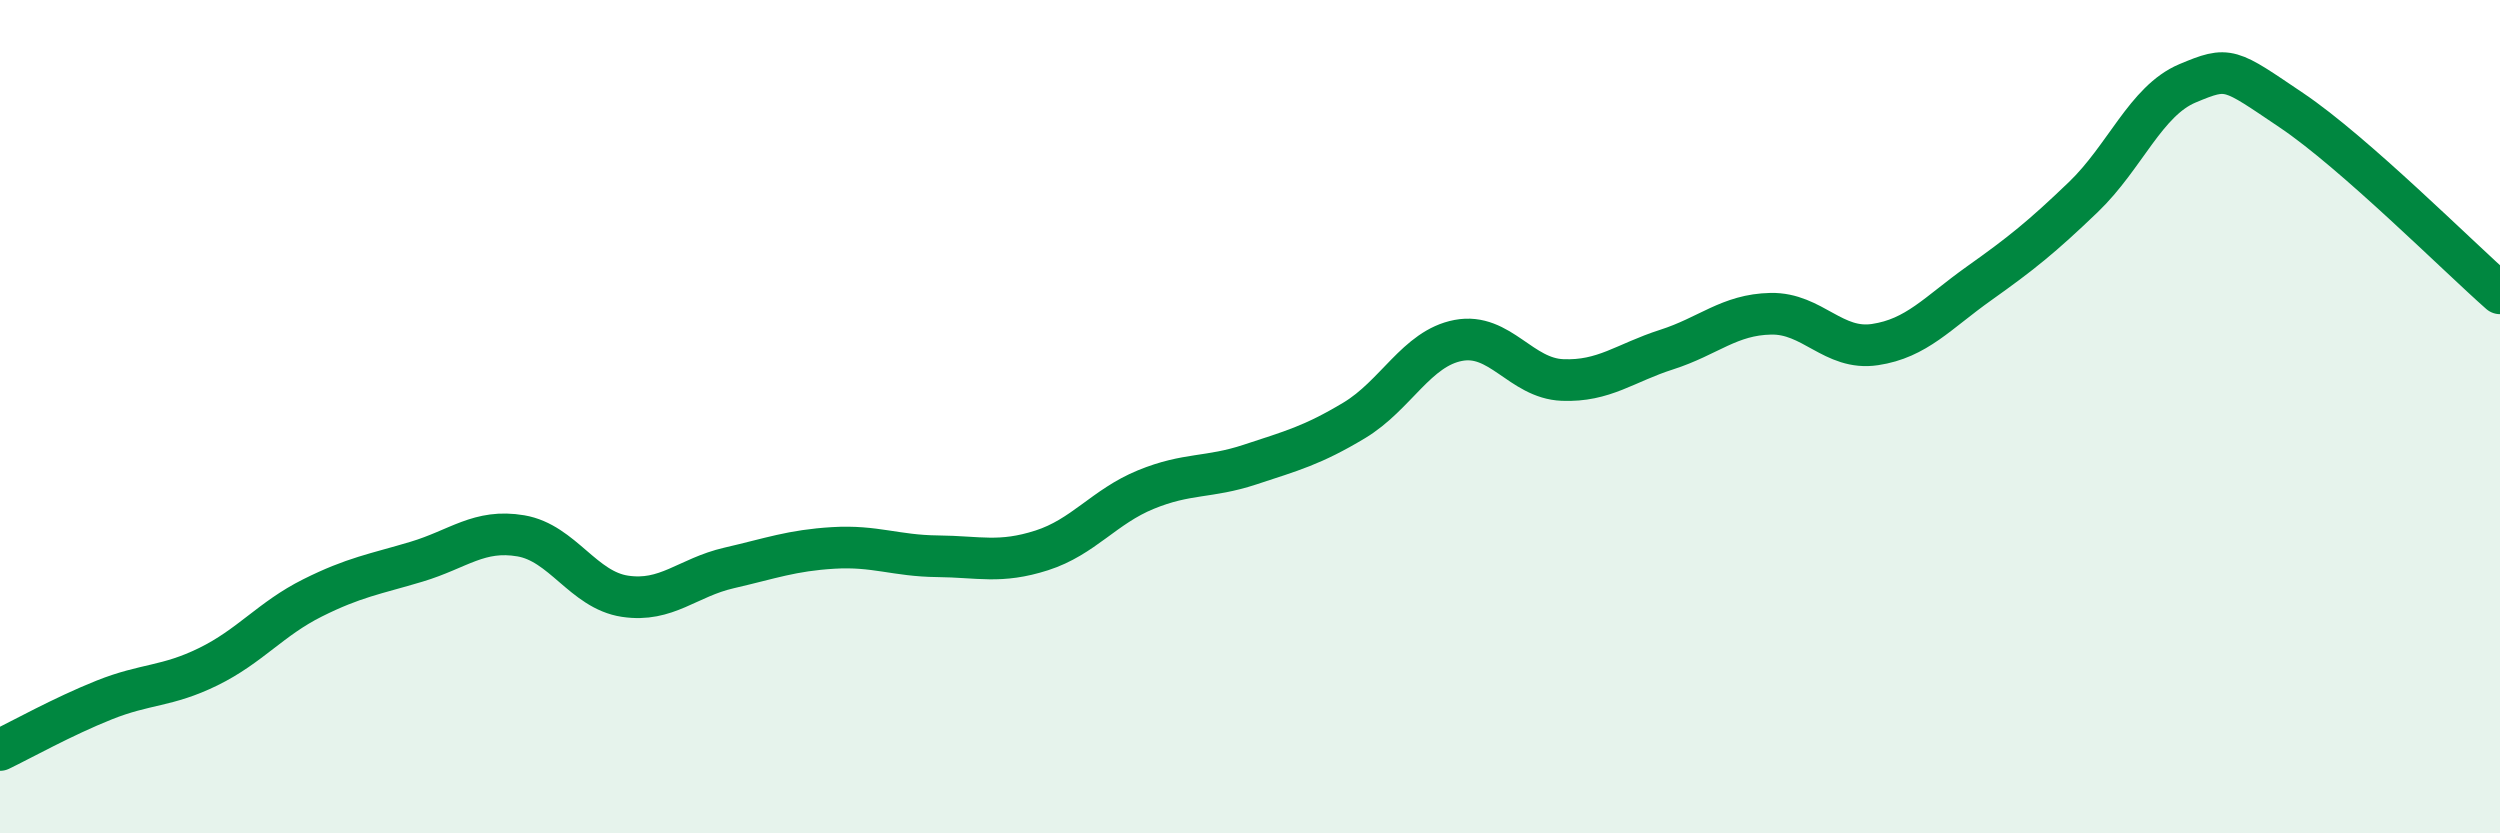
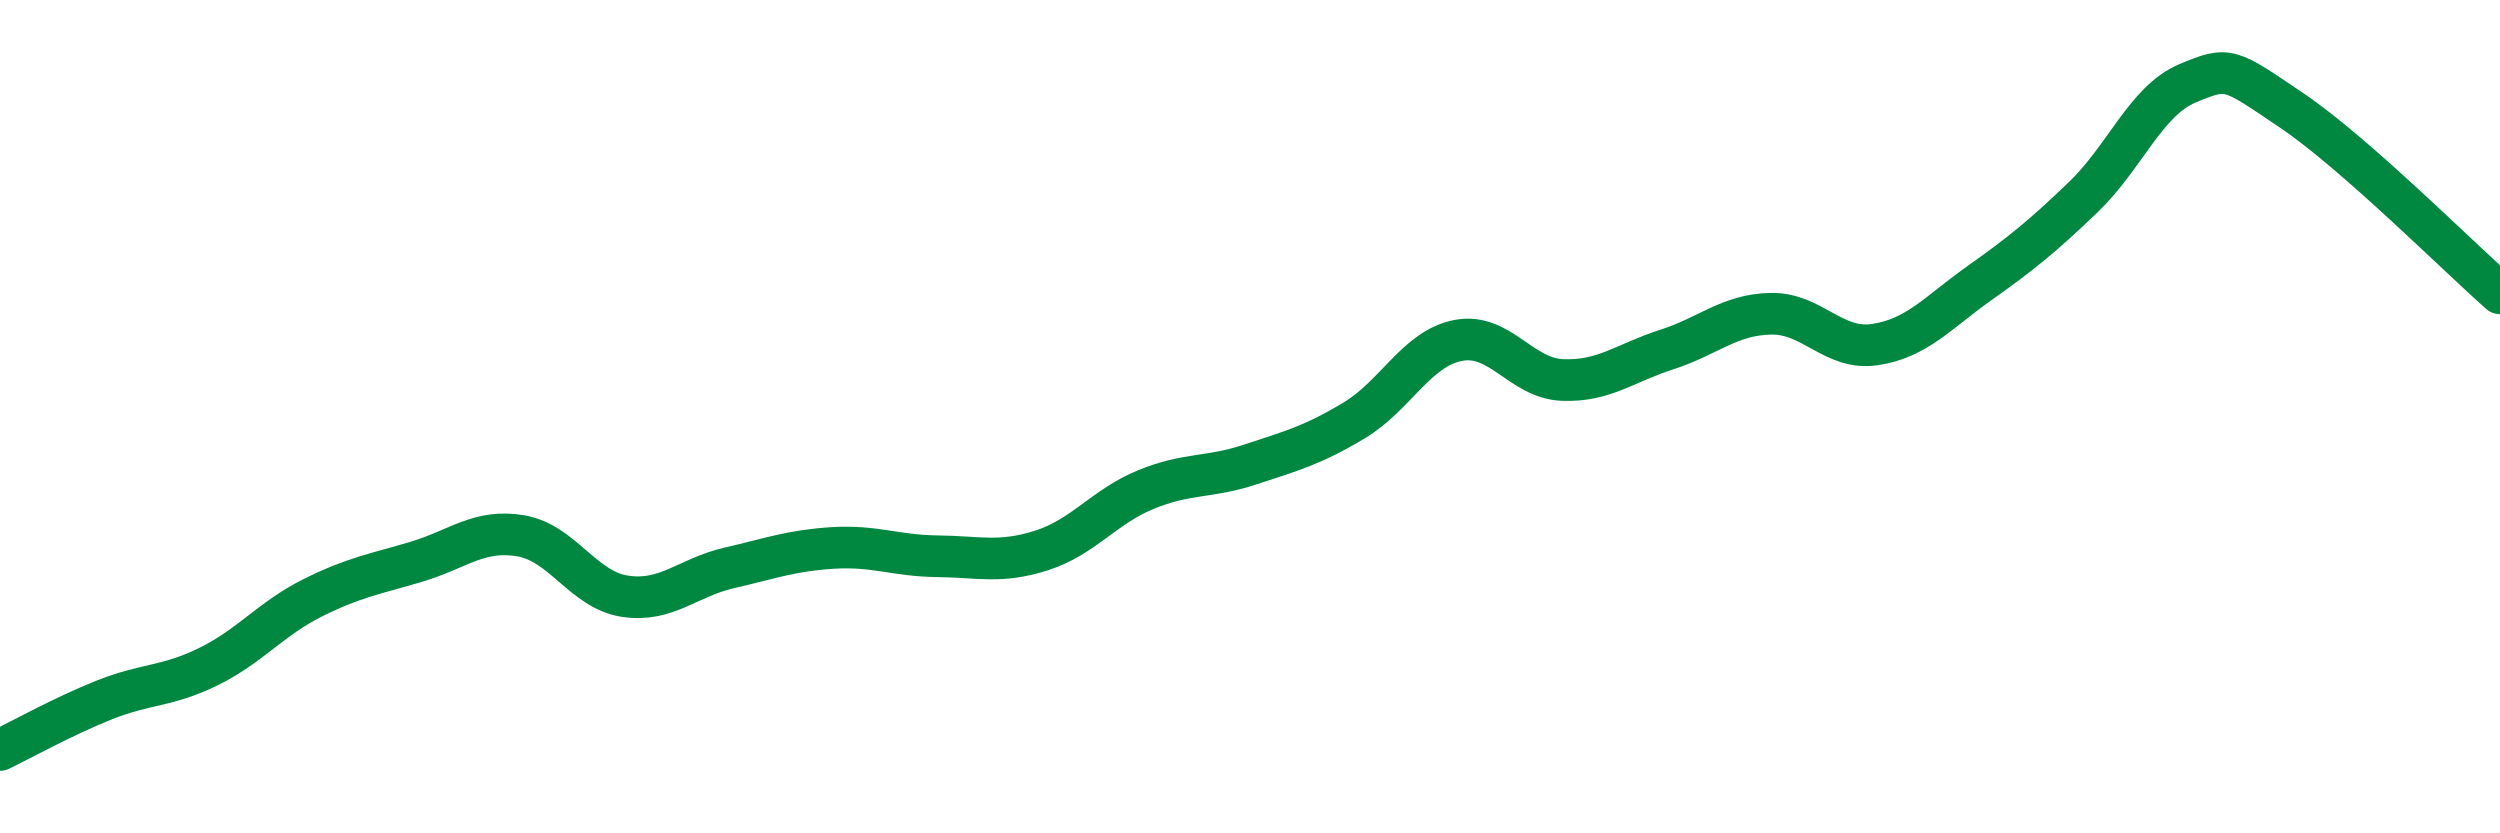
<svg xmlns="http://www.w3.org/2000/svg" width="60" height="20" viewBox="0 0 60 20">
-   <path d="M 0,18 C 0.5,17.76 1.5,17.2 2.5,16.8 C 3.5,16.4 4,16.49 5,16 C 6,15.51 6.5,14.85 7.5,14.35 C 8.5,13.85 9,13.78 10,13.48 C 11,13.18 11.5,12.69 12.5,12.86 C 13.5,13.03 14,14.16 15,14.31 C 16,14.46 16.5,13.86 17.5,13.63 C 18.5,13.4 19,13.21 20,13.15 C 21,13.09 21.5,13.34 22.5,13.35 C 23.5,13.36 24,13.53 25,13.21 C 26,12.89 26.5,12.16 27.5,11.75 C 28.5,11.34 29,11.48 30,11.15 C 31,10.82 31.5,10.69 32.5,10.09 C 33.5,9.49 34,8.36 35,8.17 C 36,7.98 36.5,9.08 37.5,9.12 C 38.5,9.16 39,8.71 40,8.39 C 41,8.07 41.5,7.55 42.5,7.53 C 43.5,7.51 44,8.42 45,8.27 C 46,8.12 46.5,7.51 47.5,6.8 C 48.5,6.09 49,5.69 50,4.73 C 51,3.77 51.5,2.42 52.5,2 C 53.5,1.58 53.5,1.64 55,2.65 C 56.5,3.66 59,6.16 60,7.04L60 20L0 20Z" fill="#008740" opacity="0.1" stroke-linecap="round" stroke-linejoin="round" />
  <path d="M 0,18 C 0.5,17.76 1.5,17.2 2.5,16.8 C 3.5,16.4 4,16.49 5,16 C 6,15.51 6.5,14.85 7.5,14.35 C 8.5,13.85 9,13.78 10,13.48 C 11,13.18 11.5,12.69 12.5,12.86 C 13.5,13.03 14,14.16 15,14.31 C 16,14.46 16.5,13.86 17.5,13.63 C 18.5,13.4 19,13.21 20,13.15 C 21,13.09 21.5,13.34 22.5,13.35 C 23.5,13.36 24,13.53 25,13.21 C 26,12.89 26.5,12.16 27.5,11.75 C 28.5,11.34 29,11.48 30,11.15 C 31,10.82 31.5,10.69 32.5,10.09 C 33.5,9.49 34,8.36 35,8.17 C 36,7.98 36.5,9.08 37.5,9.12 C 38.5,9.16 39,8.71 40,8.39 C 41,8.07 41.5,7.55 42.5,7.53 C 43.5,7.51 44,8.42 45,8.27 C 46,8.12 46.5,7.51 47.5,6.8 C 48.5,6.09 49,5.69 50,4.73 C 51,3.77 51.5,2.42 52.5,2 C 53.5,1.58 53.5,1.64 55,2.65 C 56.5,3.66 59,6.16 60,7.04" stroke="#008740" stroke-width="1" fill="none" stroke-linecap="round" stroke-linejoin="round" />
</svg>